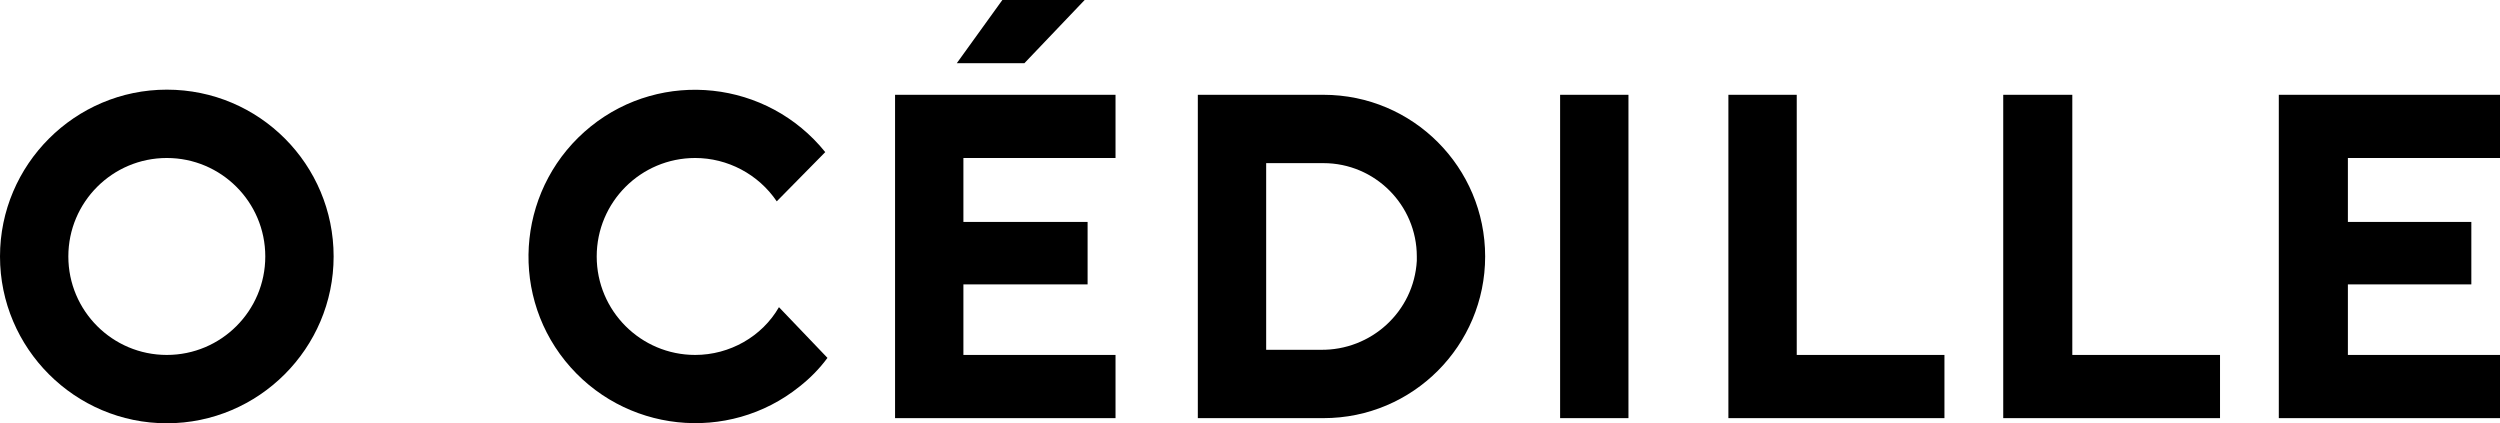
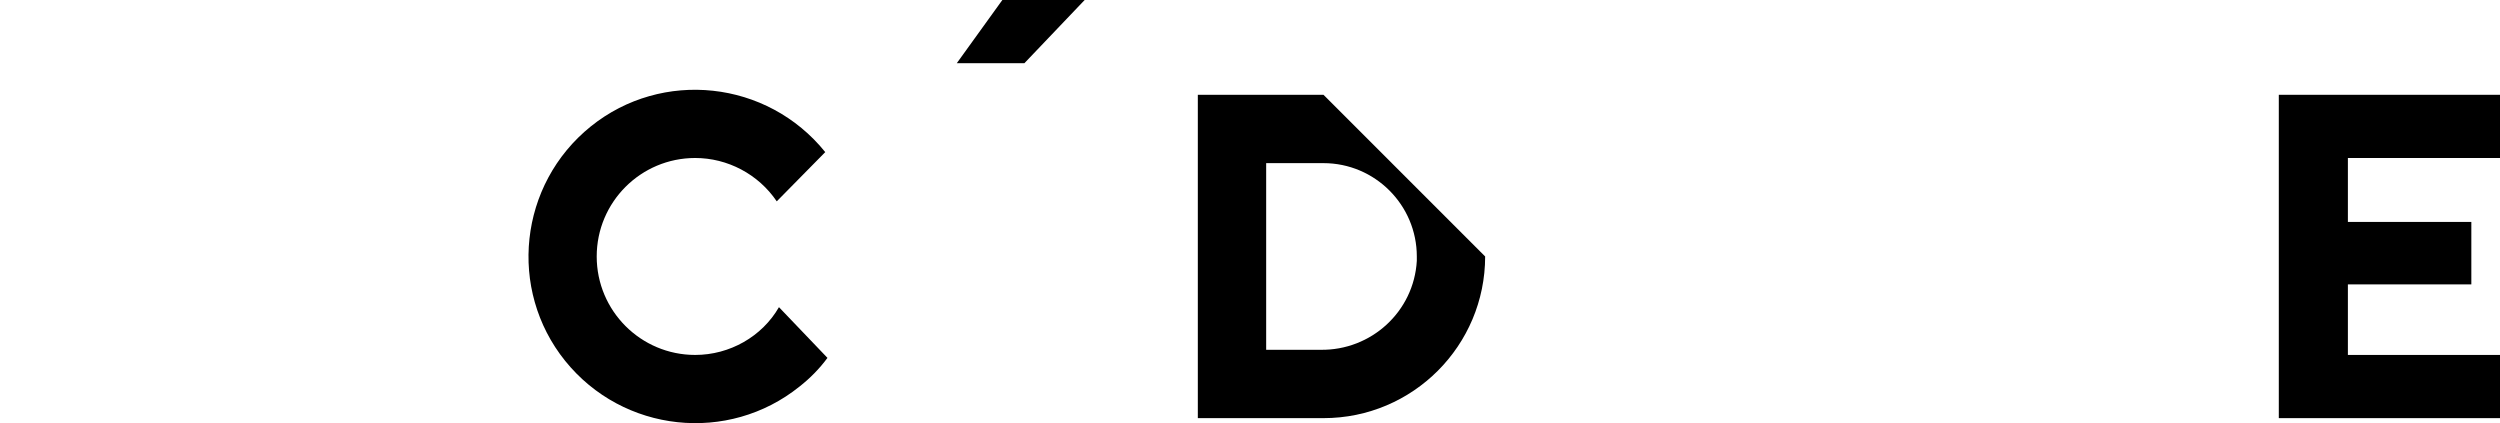
<svg xmlns="http://www.w3.org/2000/svg" version="1.1" id="Calque_1" x="0px" y="0px" viewBox="0 0 340.2 57.6" style="enable-background:new 0 0 340.2 57.6;" xml:space="preserve">
  <title>OC</title>
  <g>
-     <path d="M22.7,12.2C10.2,12.2,0,22.4,0,34.9c0,12.5,10.2,22.7,22.7,22.7c12.5,0,22.7-10.2,22.7-22.7v0 C45.4,22.4,35.3,12.2,22.7,12.2z M36.1,34.9c0,7.4-6,13.4-13.4,13.4c-7.4,0-13.4-6-13.4-13.4c0-7.4,6-13.4,13.4-13.4 C30.1,21.5,36.1,27.5,36.1,34.9C36.1,34.9,36.1,34.9,36.1,34.9z" />
-     <polygon points="244.5,12.9 235.2,12.9 235.2,56.9 264.6,56.9 264.6,48.3 244.5,48.3 " />
-     <polygon points="282,12.9 272.6,12.9 272.6,56.9 302.1,56.9 302.1,48.3 282,48.3 " />
    <polygon points="340.2,21.5 340.2,12.9 310.1,12.9 310.1,56.9 340.2,56.9 340.2,48.3 319.5,48.3 319.5,38.7 336.3,38.7 336.3,30.2 319.5,30.2 319.5,21.5 " />
-     <rect x="212.3" y="12.9" width="9.3" height="44" />
-     <path d="M180.1,12.9h-17.1v44h17.1c12.2,0,22-9.9,22-22S192.3,12.9,180.1,12.9z M192.8,35.5c-0.4,6.9-6.2,12.2-13.1,12.1h-7.4V22.2 h7.8c7,0,12.7,5.7,12.7,12.7C192.8,35.1,192.8,35.3,192.8,35.5z" />
-     <polygon points="121.8,56.9 151.8,56.9 151.8,48.3 131.1,48.3 131.1,38.7 148,38.7 148,30.2 131.1,30.2 131.1,21.5 151.8,21.5 151.8,12.9 121.8,12.9 " />
+     <path d="M180.1,12.9h-17.1v44h17.1c12.2,0,22-9.9,22-22z M192.8,35.5c-0.4,6.9-6.2,12.2-13.1,12.1h-7.4V22.2 h7.8c7,0,12.7,5.7,12.7,12.7C192.8,35.1,192.8,35.3,192.8,35.5z" />
    <polygon points="147.6,0 136.4,0 130.2,8.6 139.4,8.6 " />
    <path d="M94.6,48.3c-7.4,0-13.4-6-13.4-13.4c0-7.4,6-13.4,13.4-13.4c4.4,0,8.6,2.2,11.1,5.9l6.6-6.7c-7.9-9.8-22.2-11.3-31.9-3.5 c-9.8,7.9-11.3,22.2-3.5,31.9c7.9,9.8,22.2,11.3,31.9,3.5c1.4-1.1,2.7-2.4,3.8-3.9l-6.6-6.9C103.7,45.8,99.3,48.3,94.6,48.3z" />
  </g>
</svg>